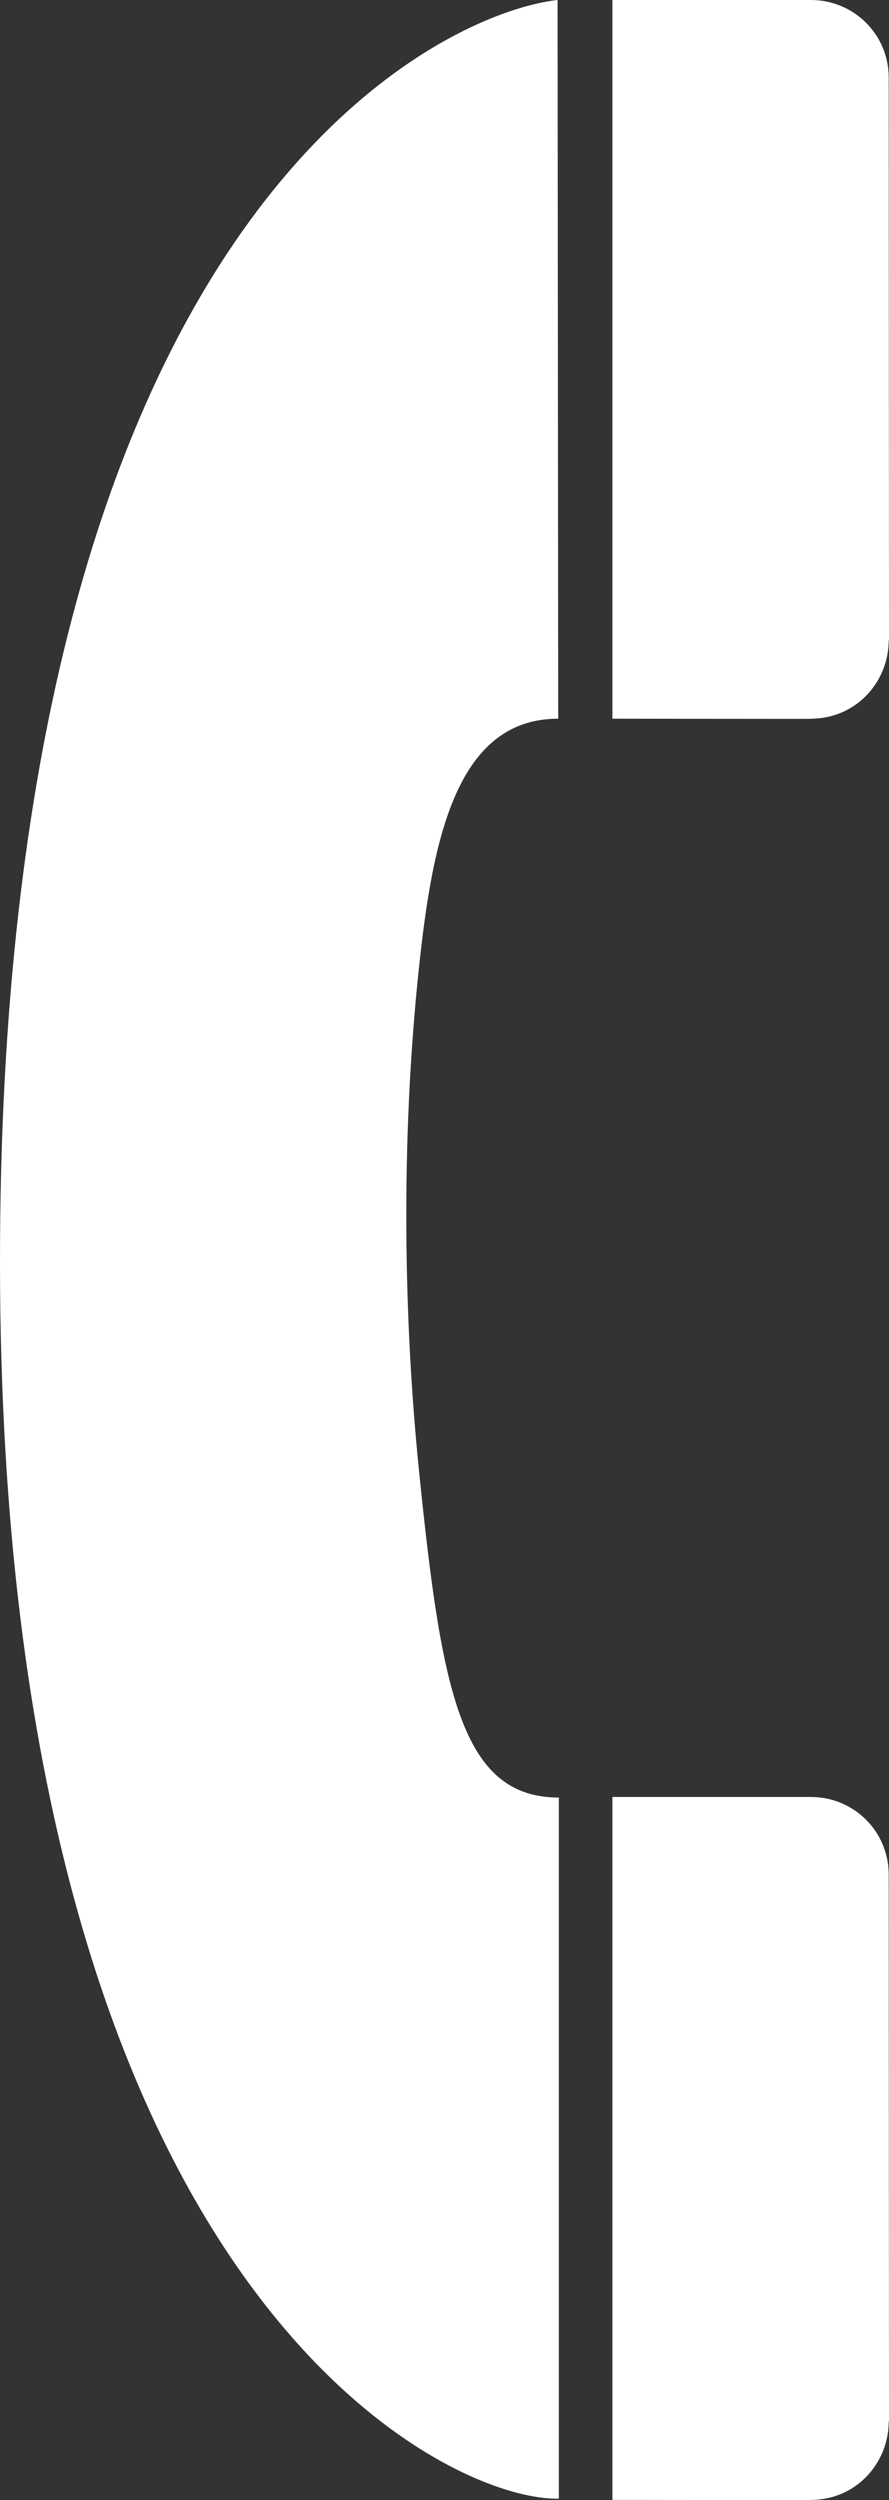
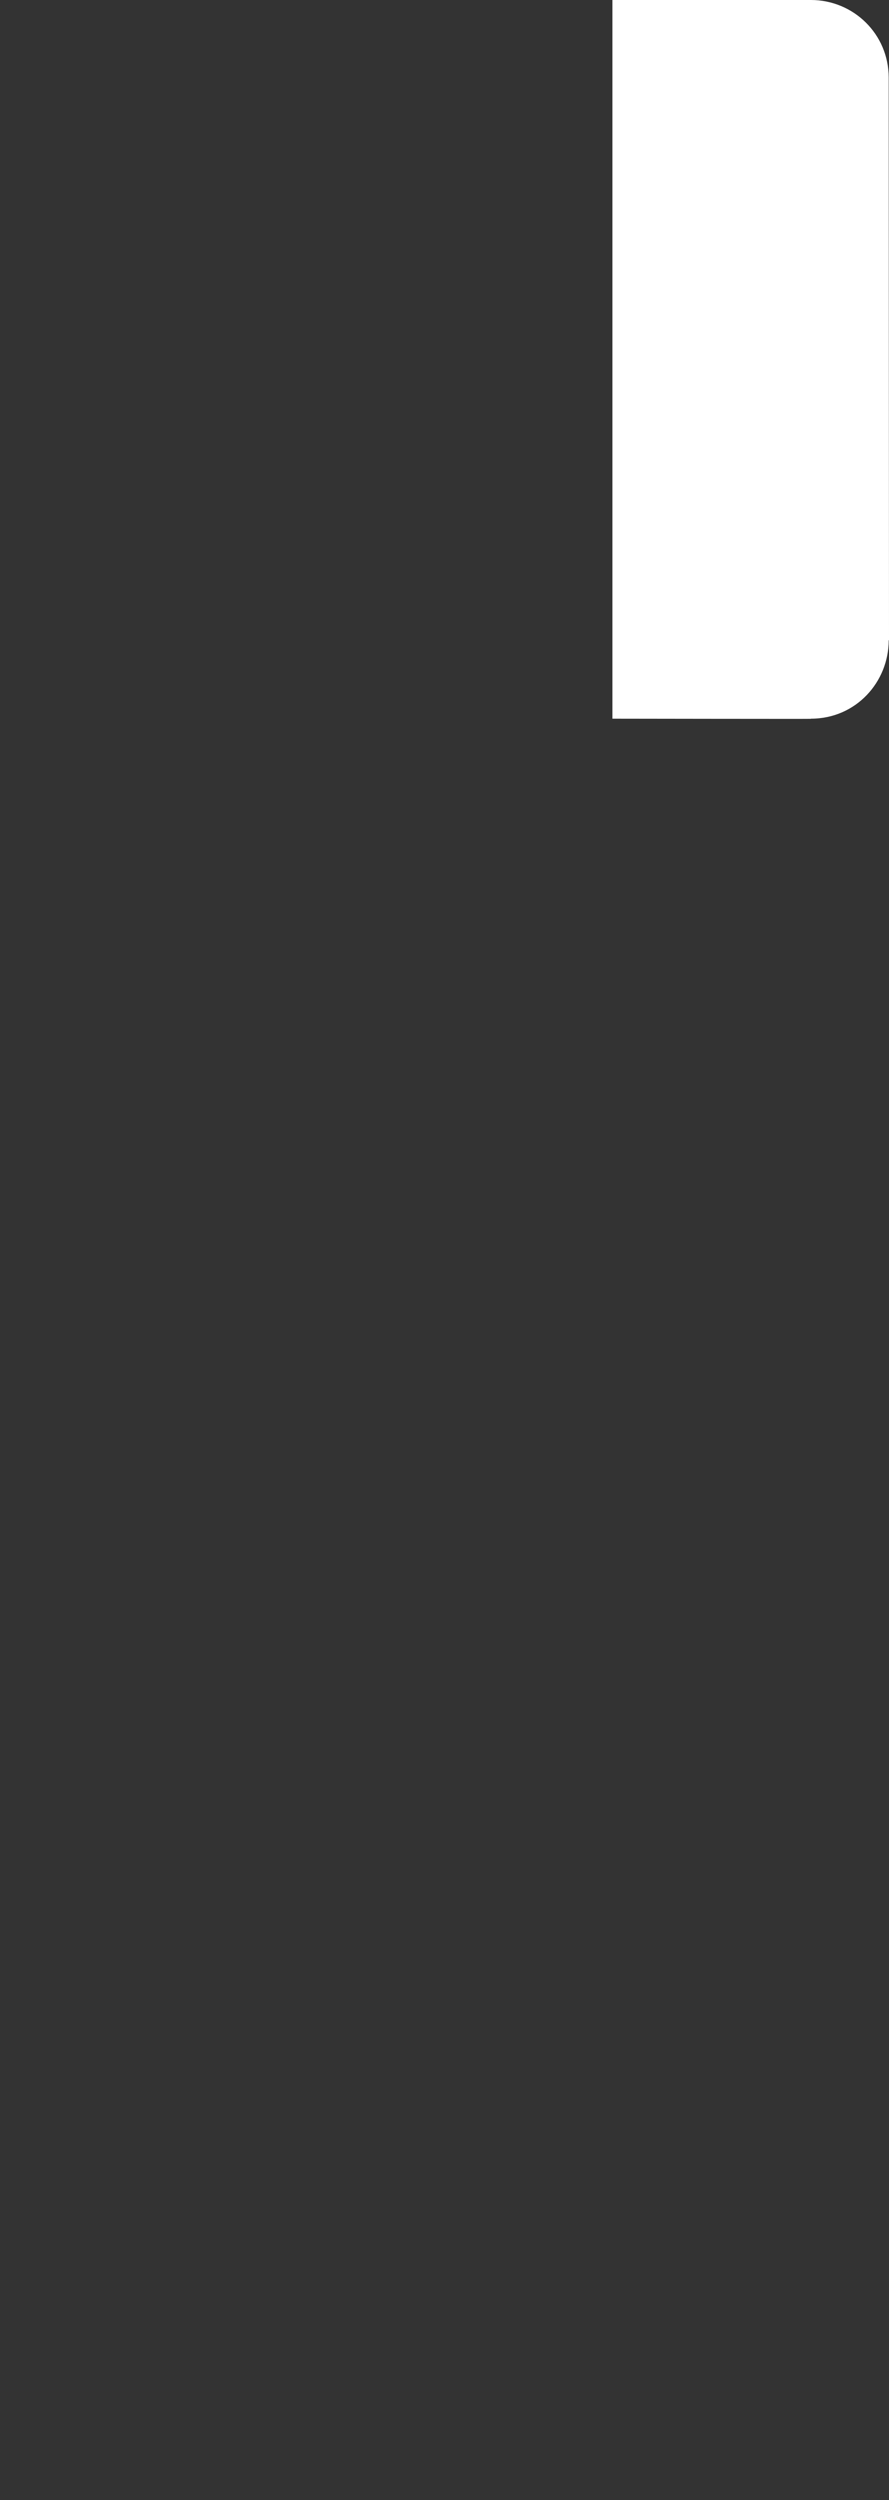
<svg xmlns="http://www.w3.org/2000/svg" width="169.3" height="475.817">
  <rect width="100%" height="100%" fill="#333333" stroke="none" />
  <g>
    <title>Layer 1</title>
    <g id="g1941">
-       <path fill="#ffffff" id="path1943" d="m106.182,0c-22.379,2.504 -103.755,39.697 -106.129,231.479c-2.5,202.025 83.75,244.525 106.37,244.067l0,-133.436c-18.62,0 -22.366,-20.274 -26.62,-62.106c-2.815,-27.679 -3.636,-61.943 0,-96c2.552,-23.897 7,-47.223 26.5,-47.223l-0.121,-136.781z" />
-       <path fill="#ffffff" id="path1945" d="m154.428,475.781c8.625,0 14.811,-7.027 14.811,-14.902l0.061,-0.062c0,0 -0.061,-104 -0.061,-104.063c0,-8.25 -6.686,-14.754 -14.811,-14.754l-37.8,0l0,133.781c0,0 37.707,0.058 37.738,0.027l0.062,-0.027z" />
      <path fill="#ffffff" id="path1947" d="m154.428,136.781c8.625,0 14.811,-7.027 14.811,-14.902l0.061,-0.062c0,0 -0.061,-107 -0.061,-107.063c0,-8.25 -6.686,-14.754 -14.811,-14.754l-37.8,0l0,136.781c0,0 37.707,0.058 37.738,0.027l0.062,-0.027z" />
    </g>
  </g>
</svg>